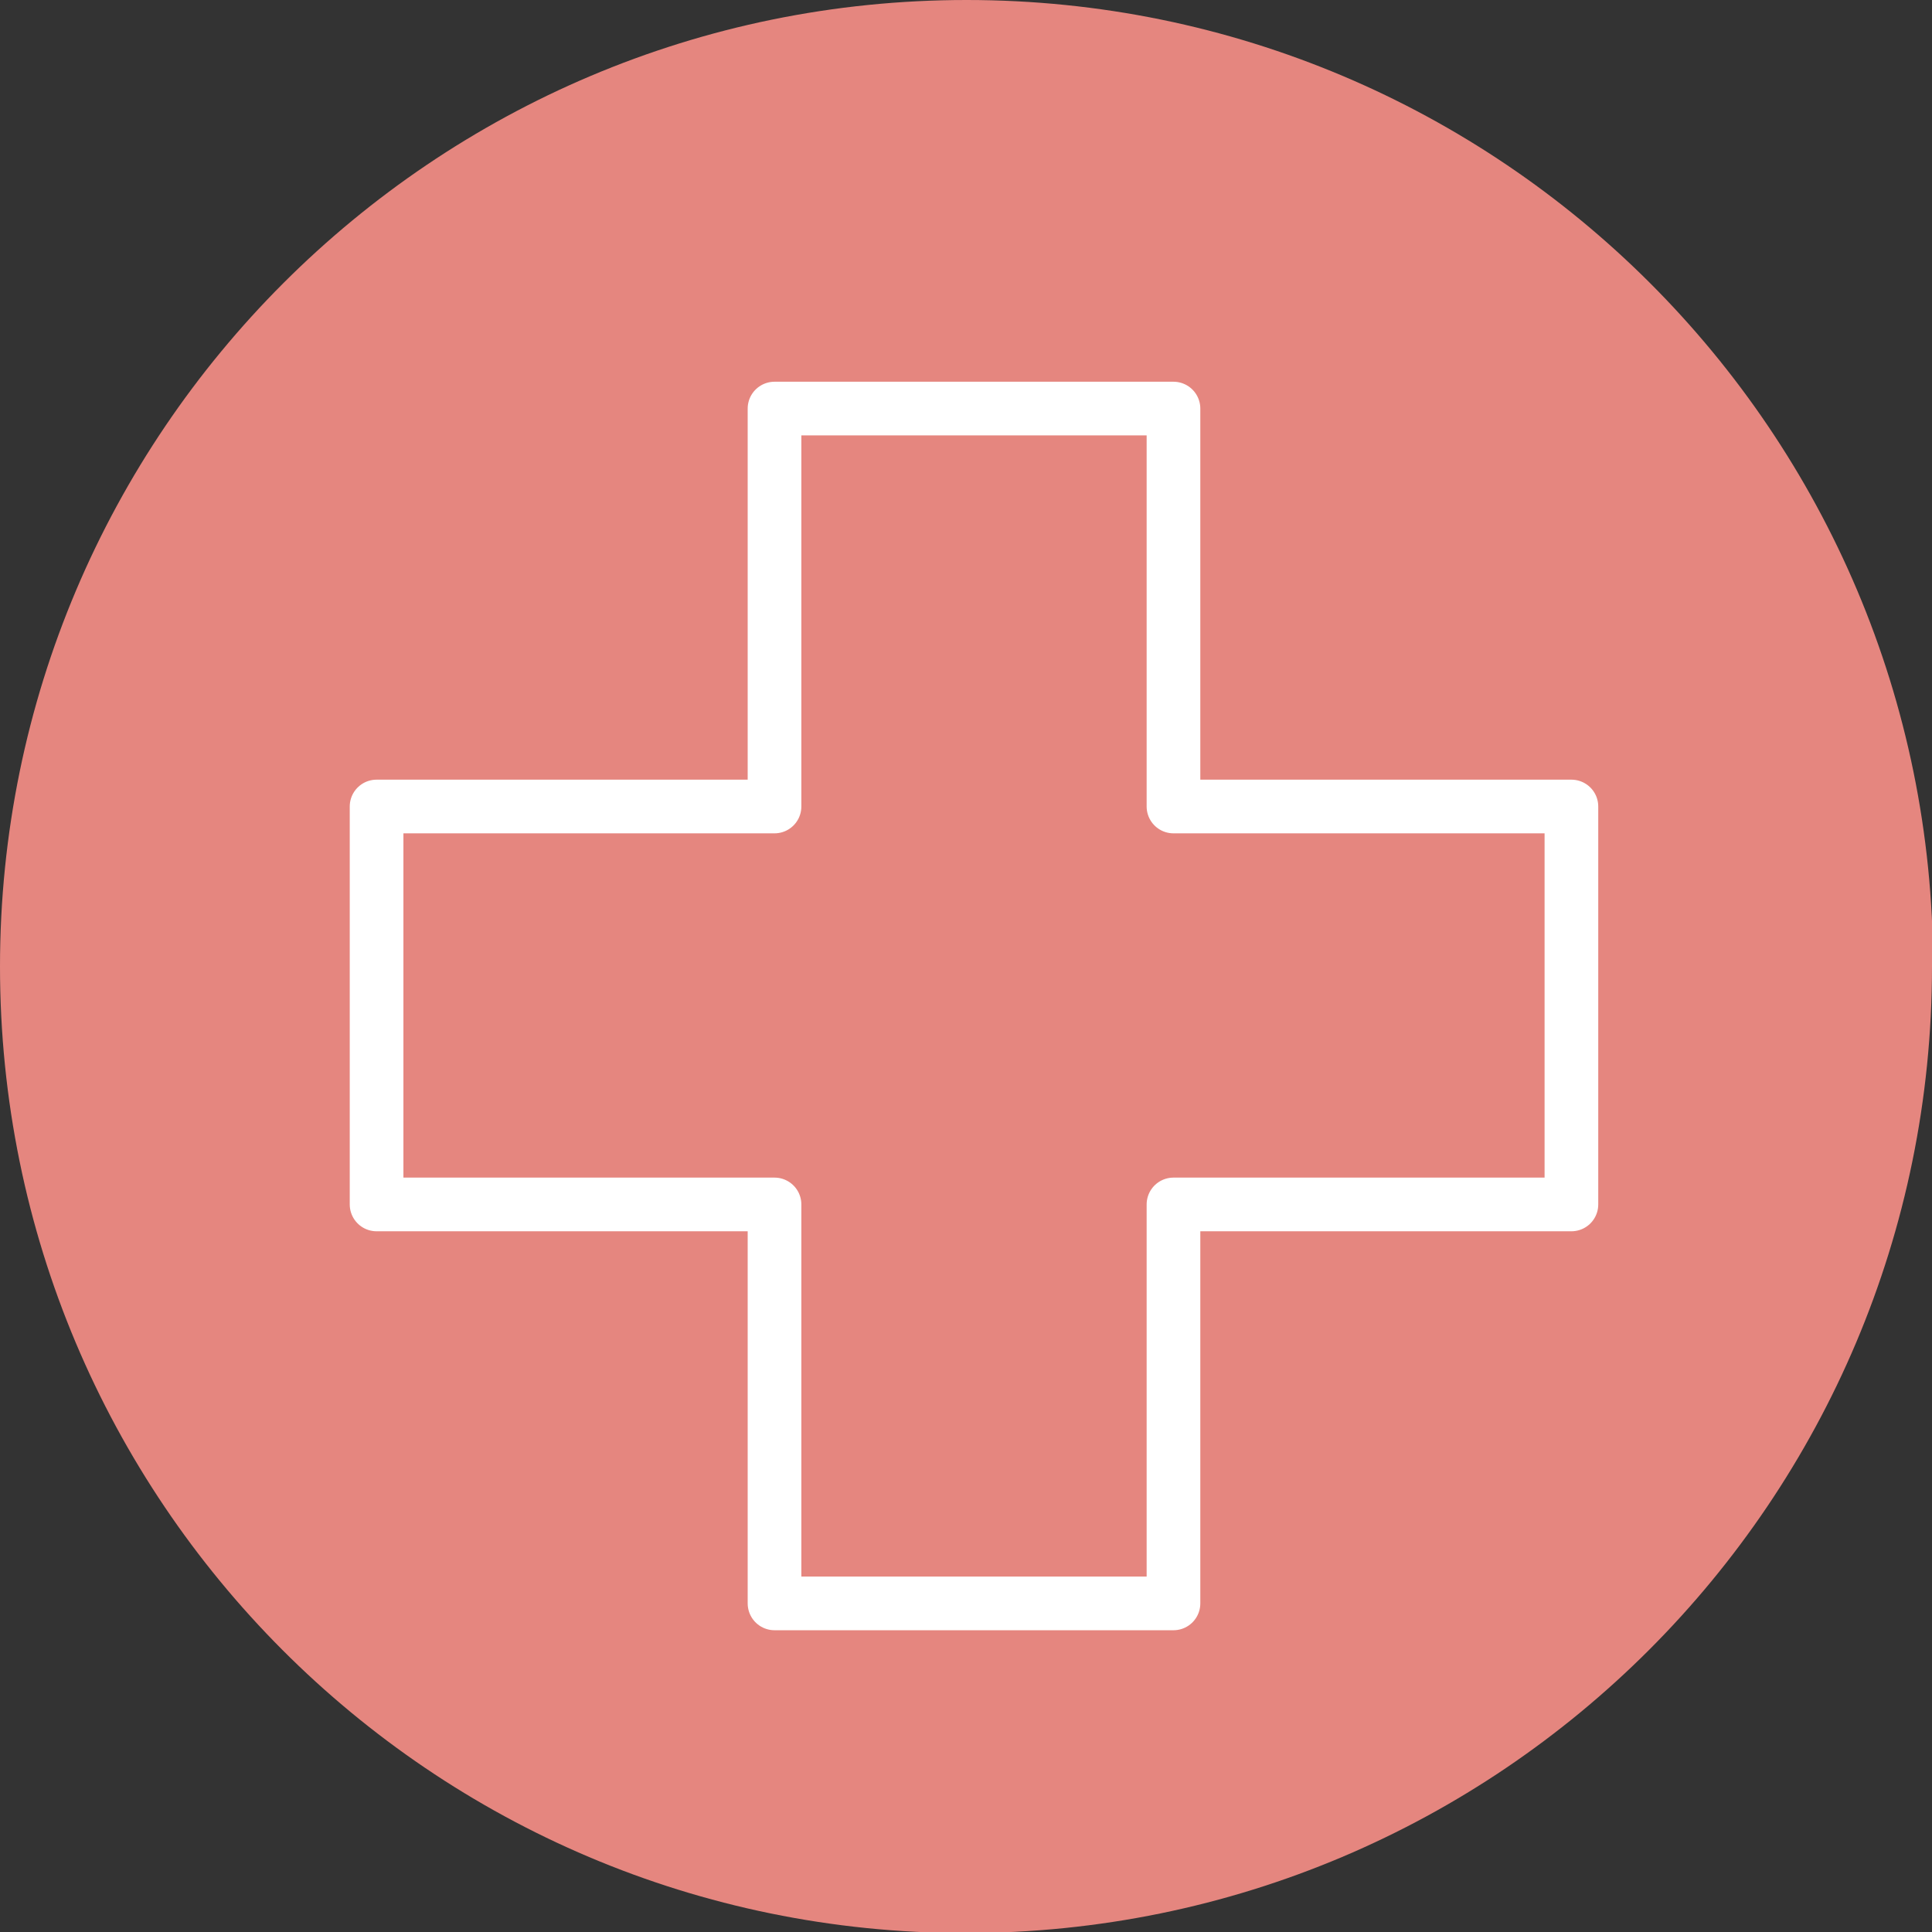
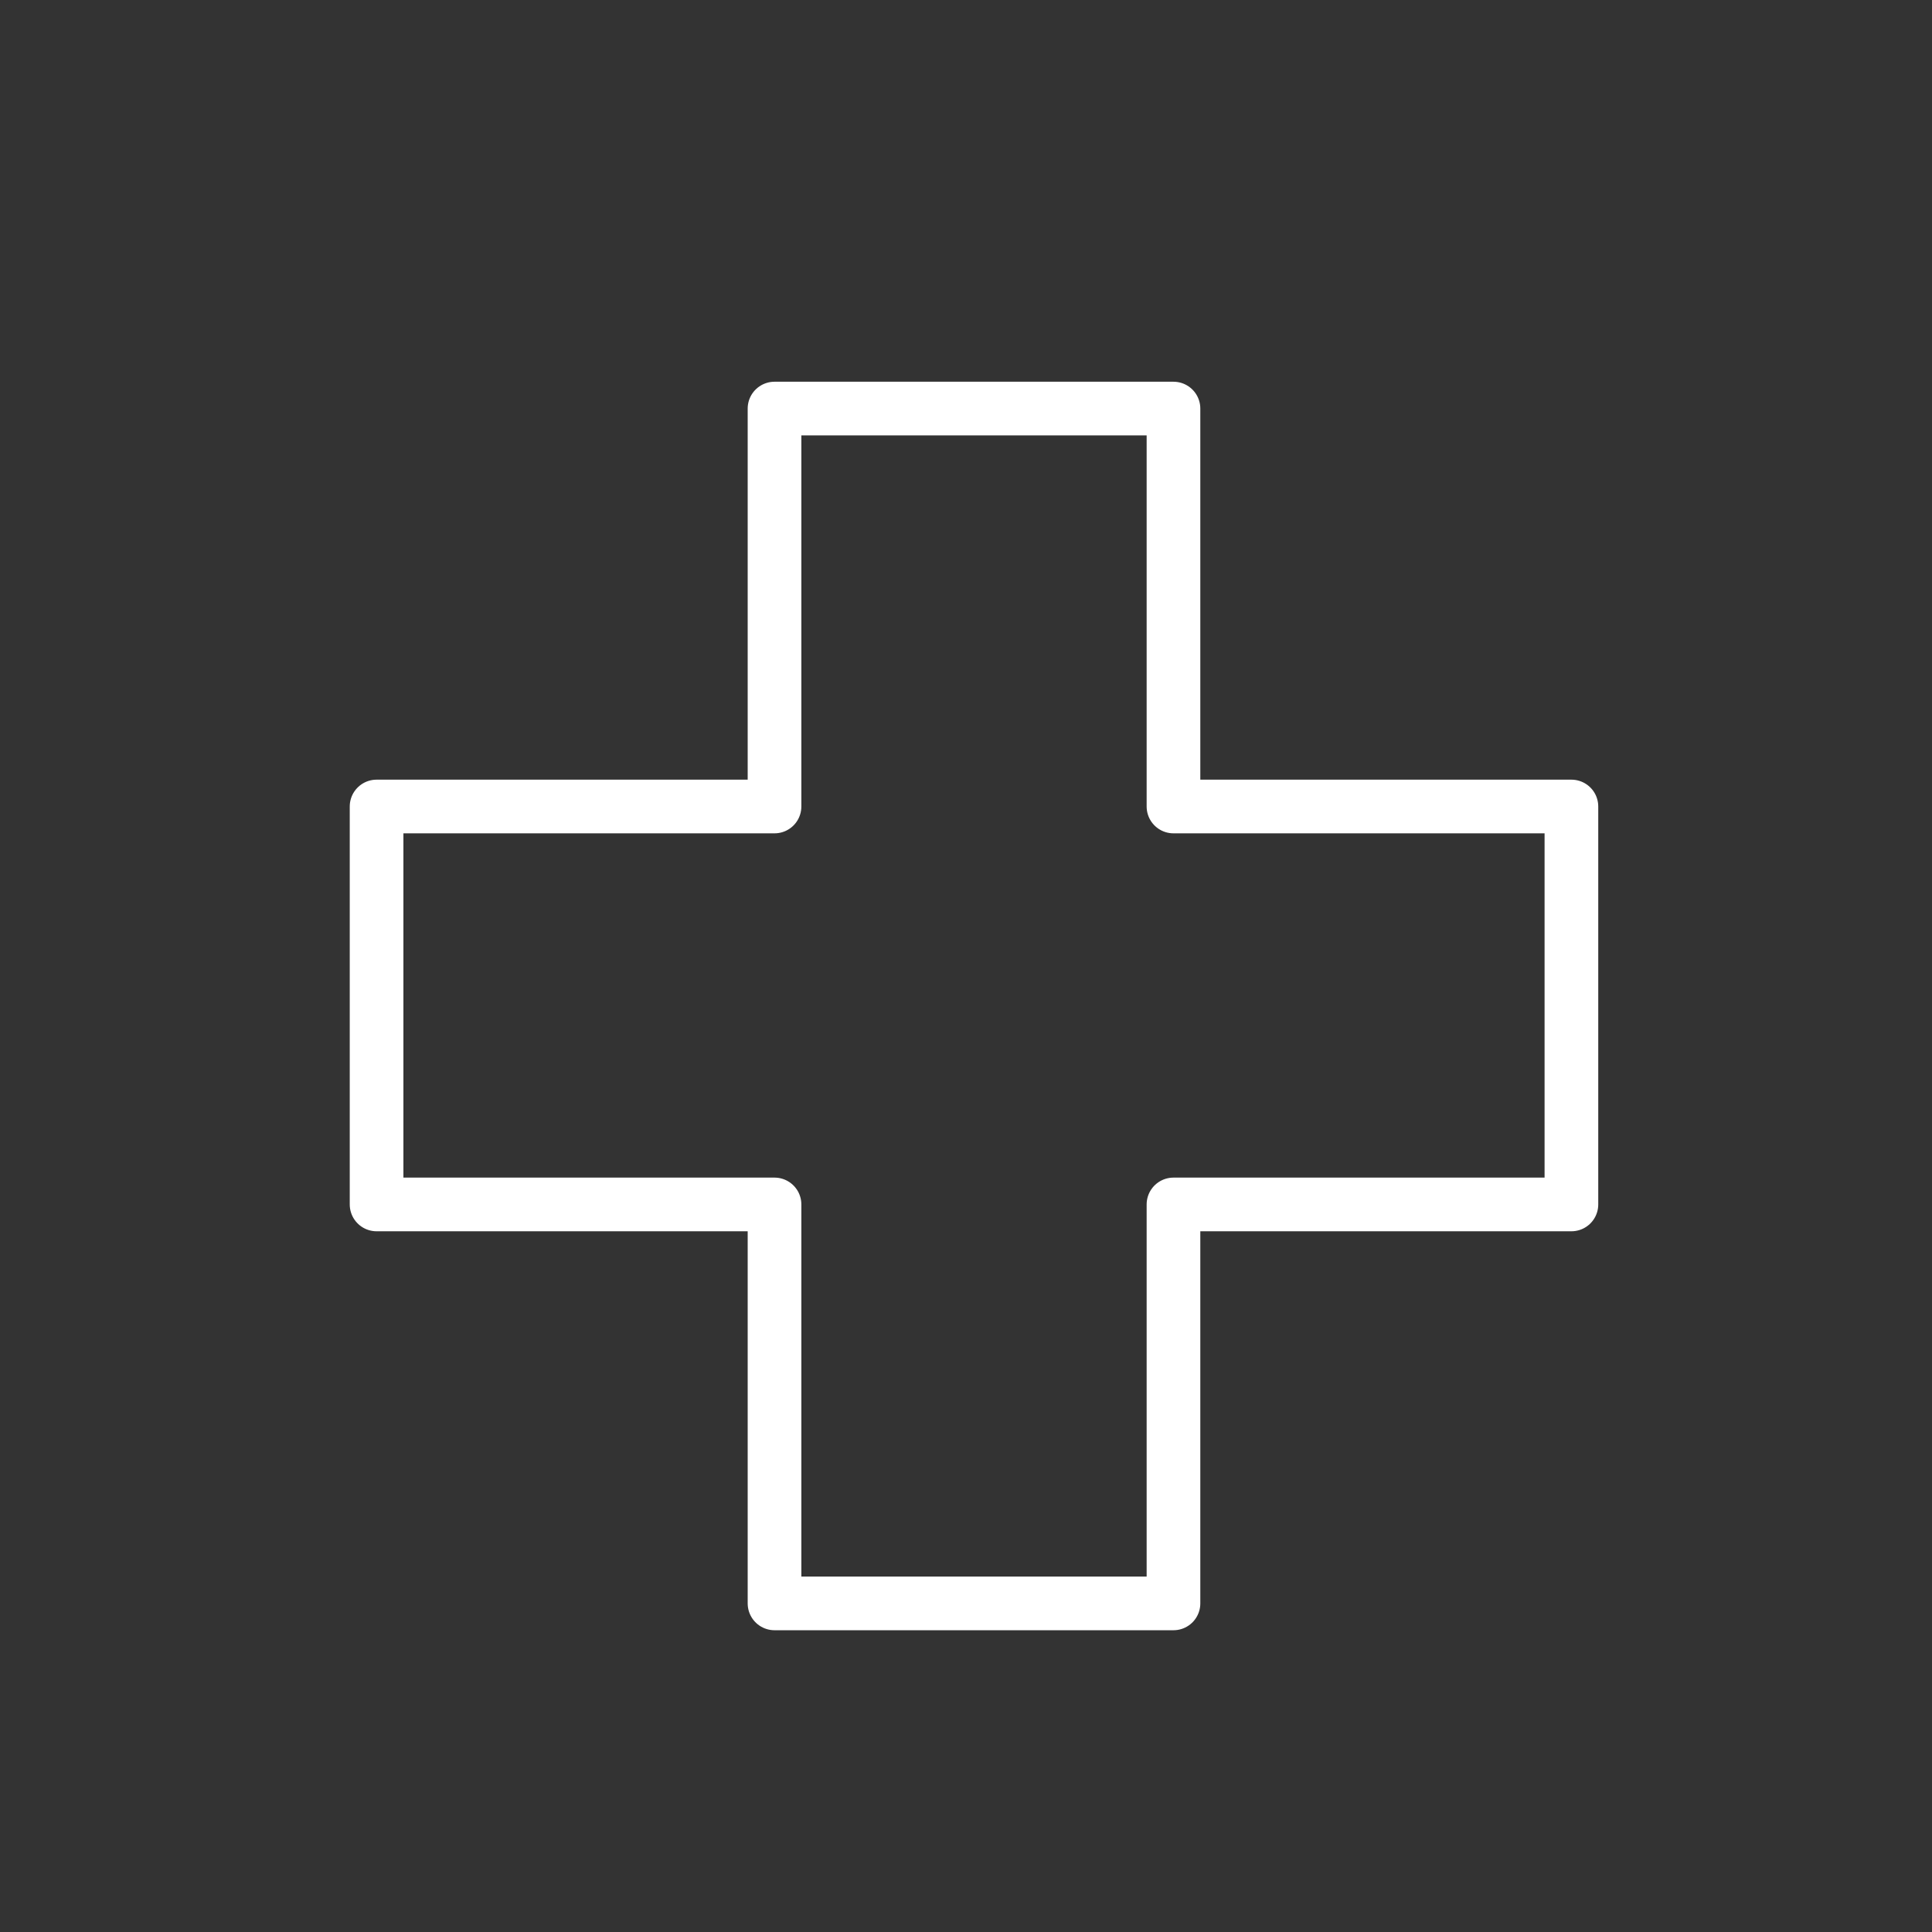
<svg xmlns="http://www.w3.org/2000/svg" width="36" height="36" viewBox="0 0 36 36" fill="none">
  <rect x="0" y="0" width="36" height="36" fill="#333333" stroke="none" />
  <g clip-path="url(#clip0_252_25)">
-     <path d="M36 18.01C36 27.949 27.949 36.02 17.99 36.02C8.031 36.02 0 27.949 0 18.01C0 8.071 8.071 0 18.01 0C27.949 0 36.02 8.051 36.02 18.01" fill="#E5867F" />
    <path d="M29.281 15.028H21.866V7.613H14.432V15.028H7.017V22.443H14.432V29.877H21.866V22.443H29.281V15.028Z" stroke="white" stroke-linecap="round" stroke-linejoin="round" />
  </g>
  <defs>
    <clipPath id="clip0_252_25">
      <rect width="36" height="36" fill="white" />
    </clipPath>
  </defs>
</svg>